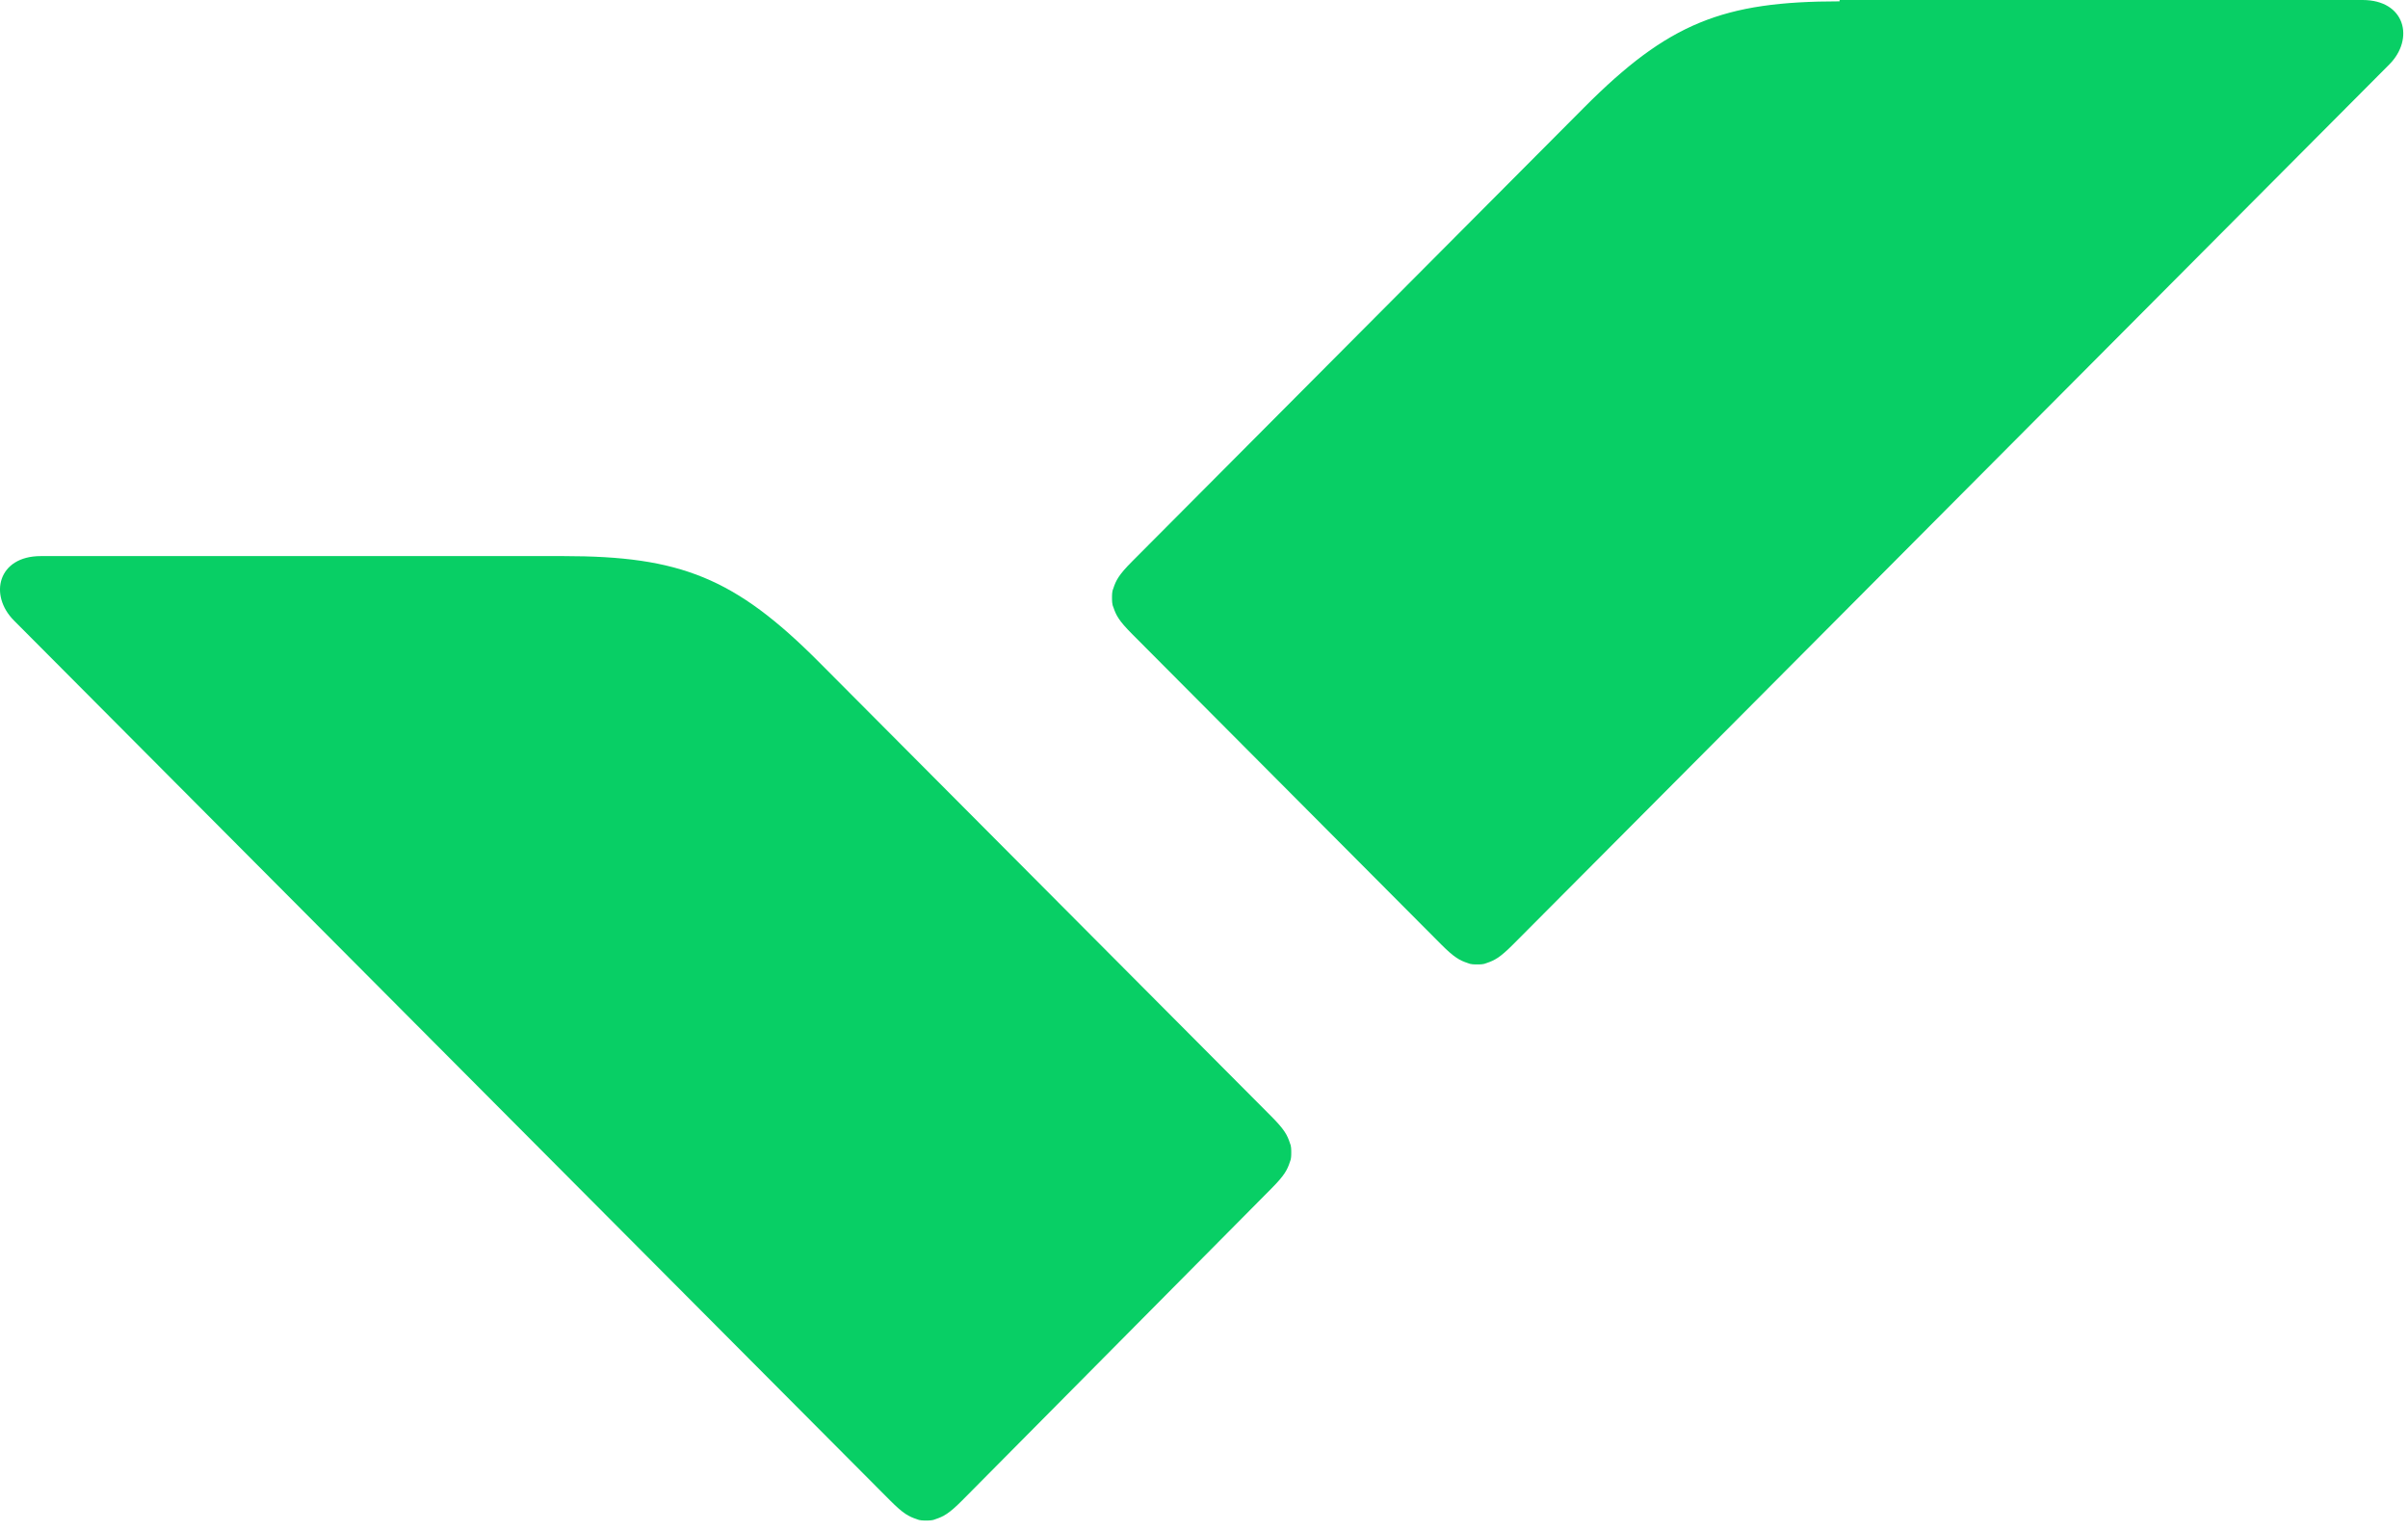
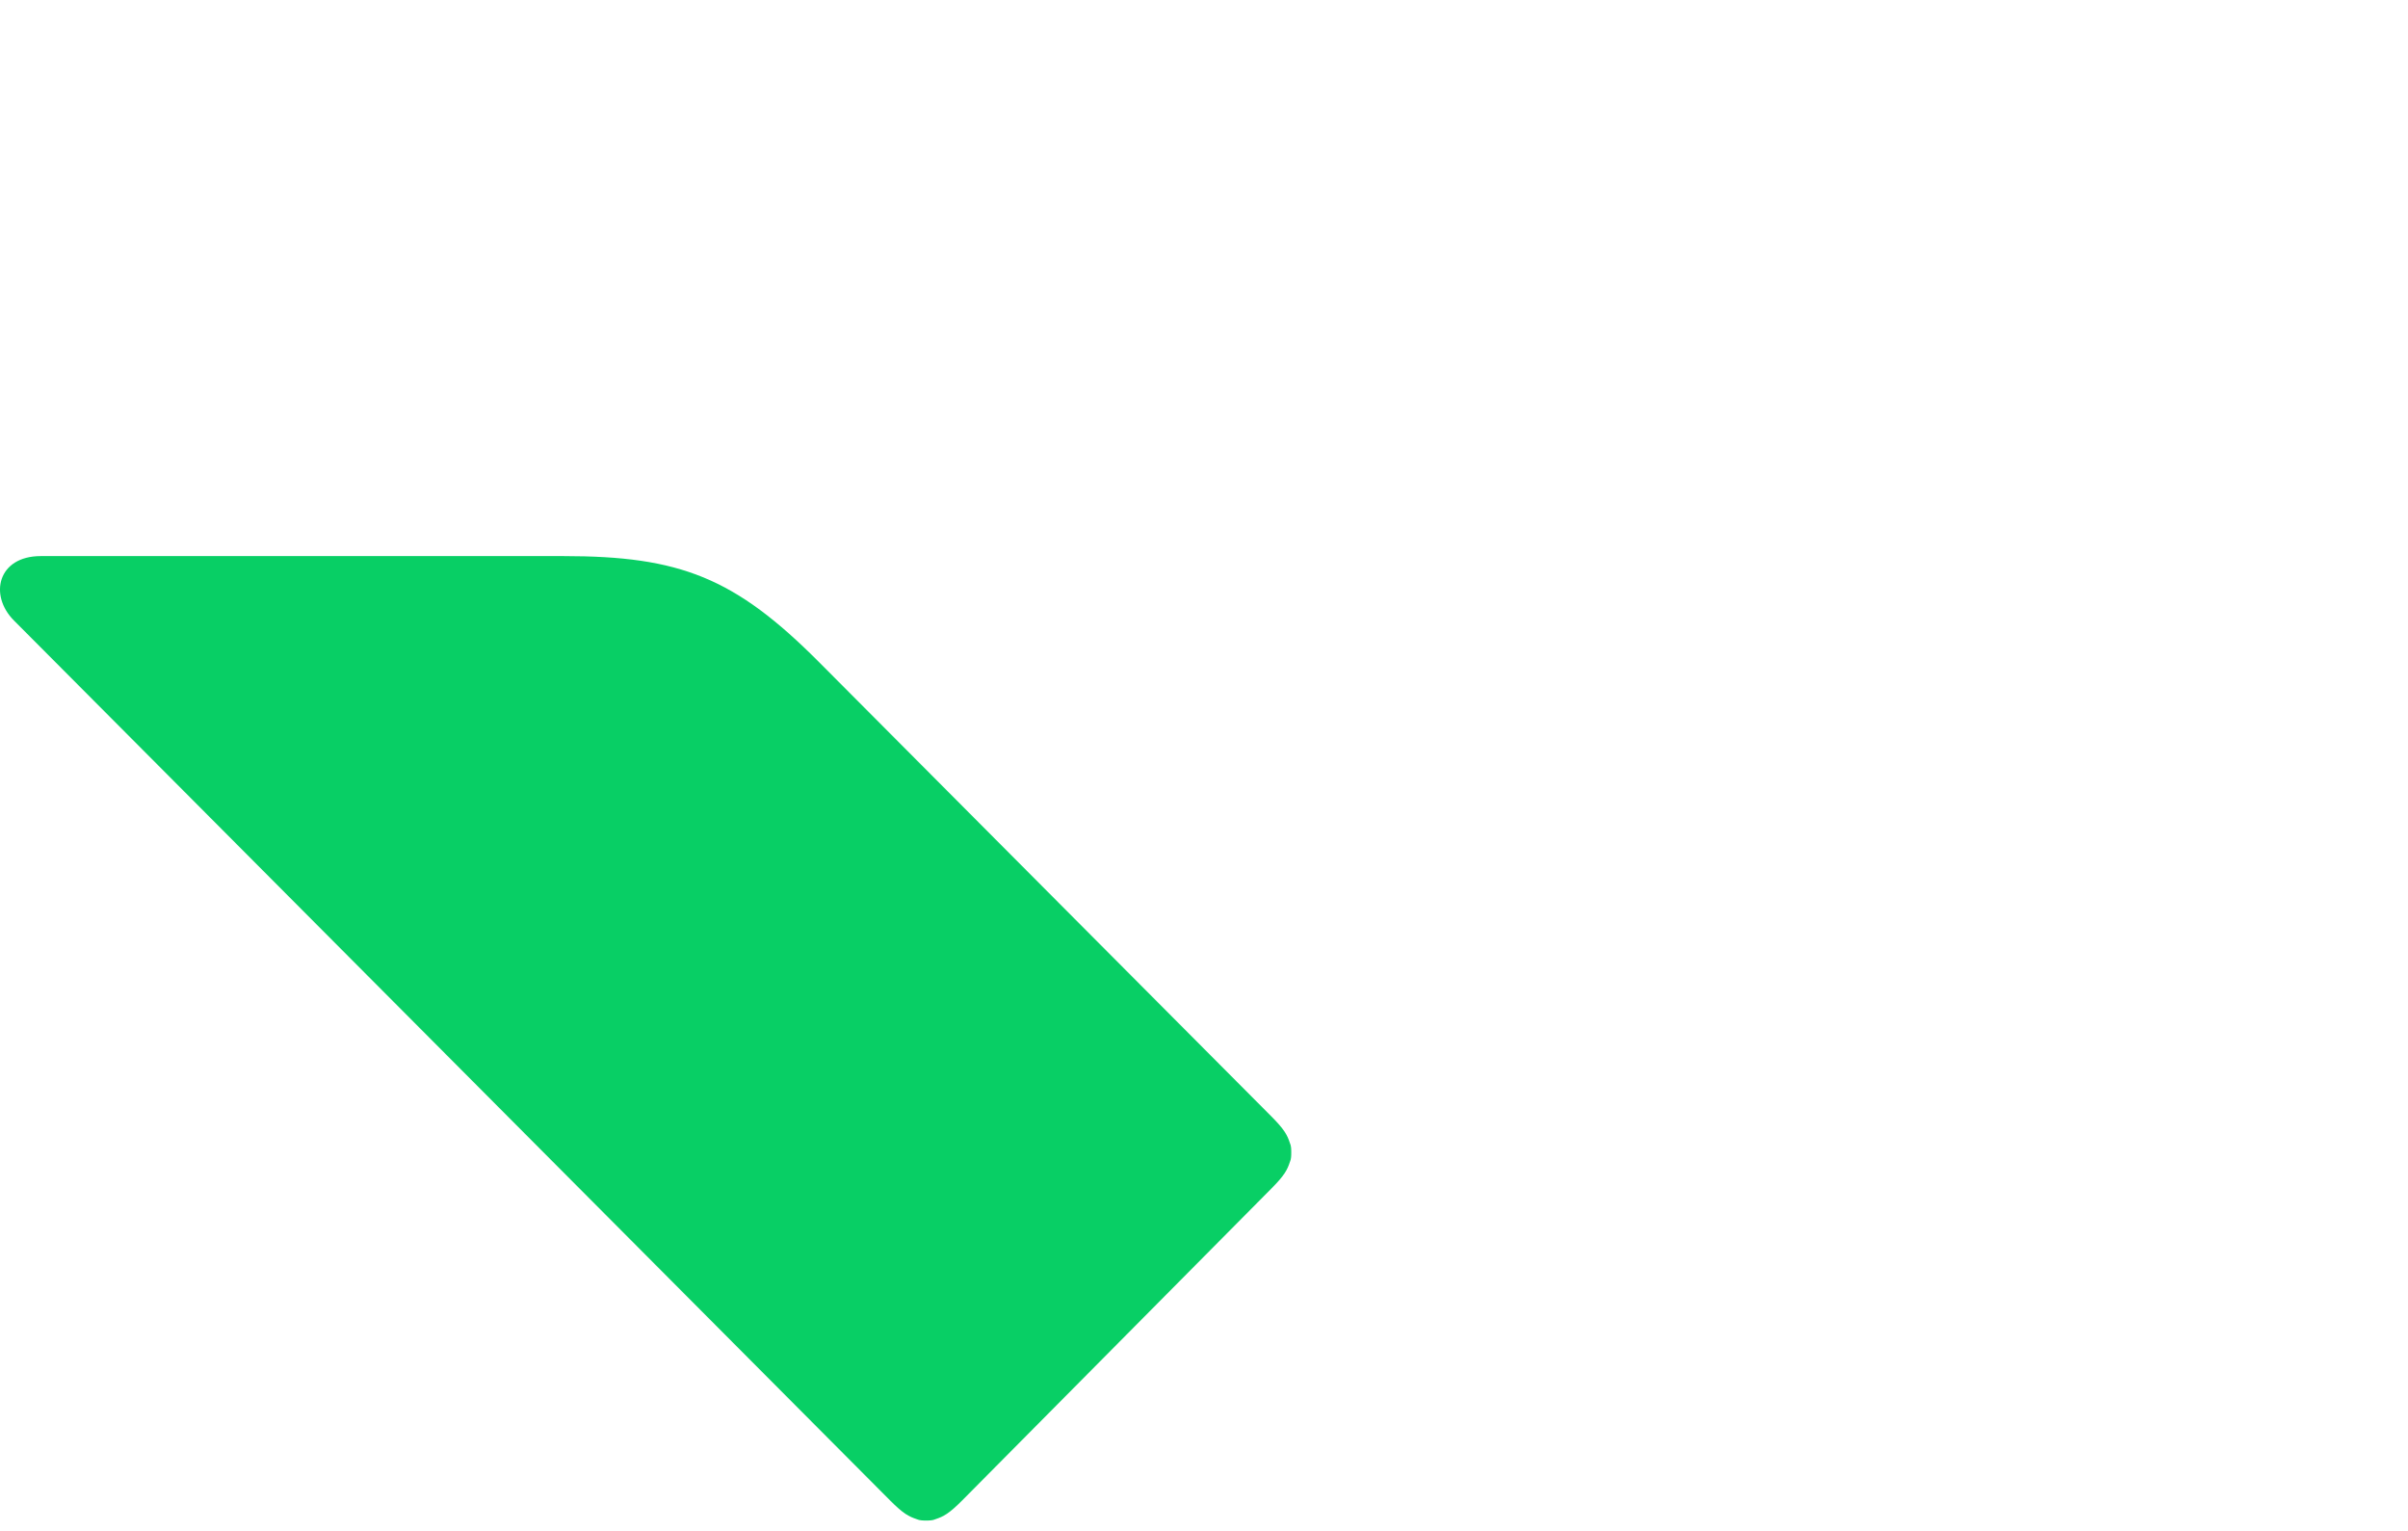
<svg xmlns="http://www.w3.org/2000/svg" width="140" height="89" viewBox="0 0 140 89" fill="none">
  <path d="M32.772 32.321C39.537 32.321 42.725 33.57 47.624 38.489L73.906 64.876C74.684 65.657 74.84 65.969 74.995 66.438C75.073 66.594 75.073 66.828 75.073 66.984C75.073 67.14 75.073 67.374 74.995 67.531C74.84 67.999 74.684 68.311 73.906 69.092L55.944 87.204C55.167 87.985 54.856 88.141 54.389 88.297C54.233 88.375 54 88.375 53.845 88.375C53.689 88.375 53.456 88.375 53.3 88.297C52.834 88.141 52.523 87.985 51.745 87.204L0.814 36.068C-0.664 34.585 -0.12 32.321 2.369 32.321H32.772Z" fill="#08CF65" />
-   <path d="M106.953 0.078C100.188 0.078 97 1.327 92.101 6.246L65.819 32.633C65.041 33.414 64.886 33.726 64.73 34.195C64.652 34.351 64.652 34.585 64.652 34.741C64.652 34.897 64.652 35.132 64.73 35.288C64.886 35.756 65.041 36.069 65.819 36.849L83.781 54.883C84.558 55.664 84.87 55.82 85.336 55.976C85.492 56.054 85.725 56.054 85.88 56.054C86.036 56.054 86.269 56.054 86.425 55.976C86.891 55.82 87.202 55.664 87.98 54.883L138.912 3.747C140.389 2.264 139.845 0 137.356 0H106.953V0.078Z" fill="#08CF65" />
</svg>